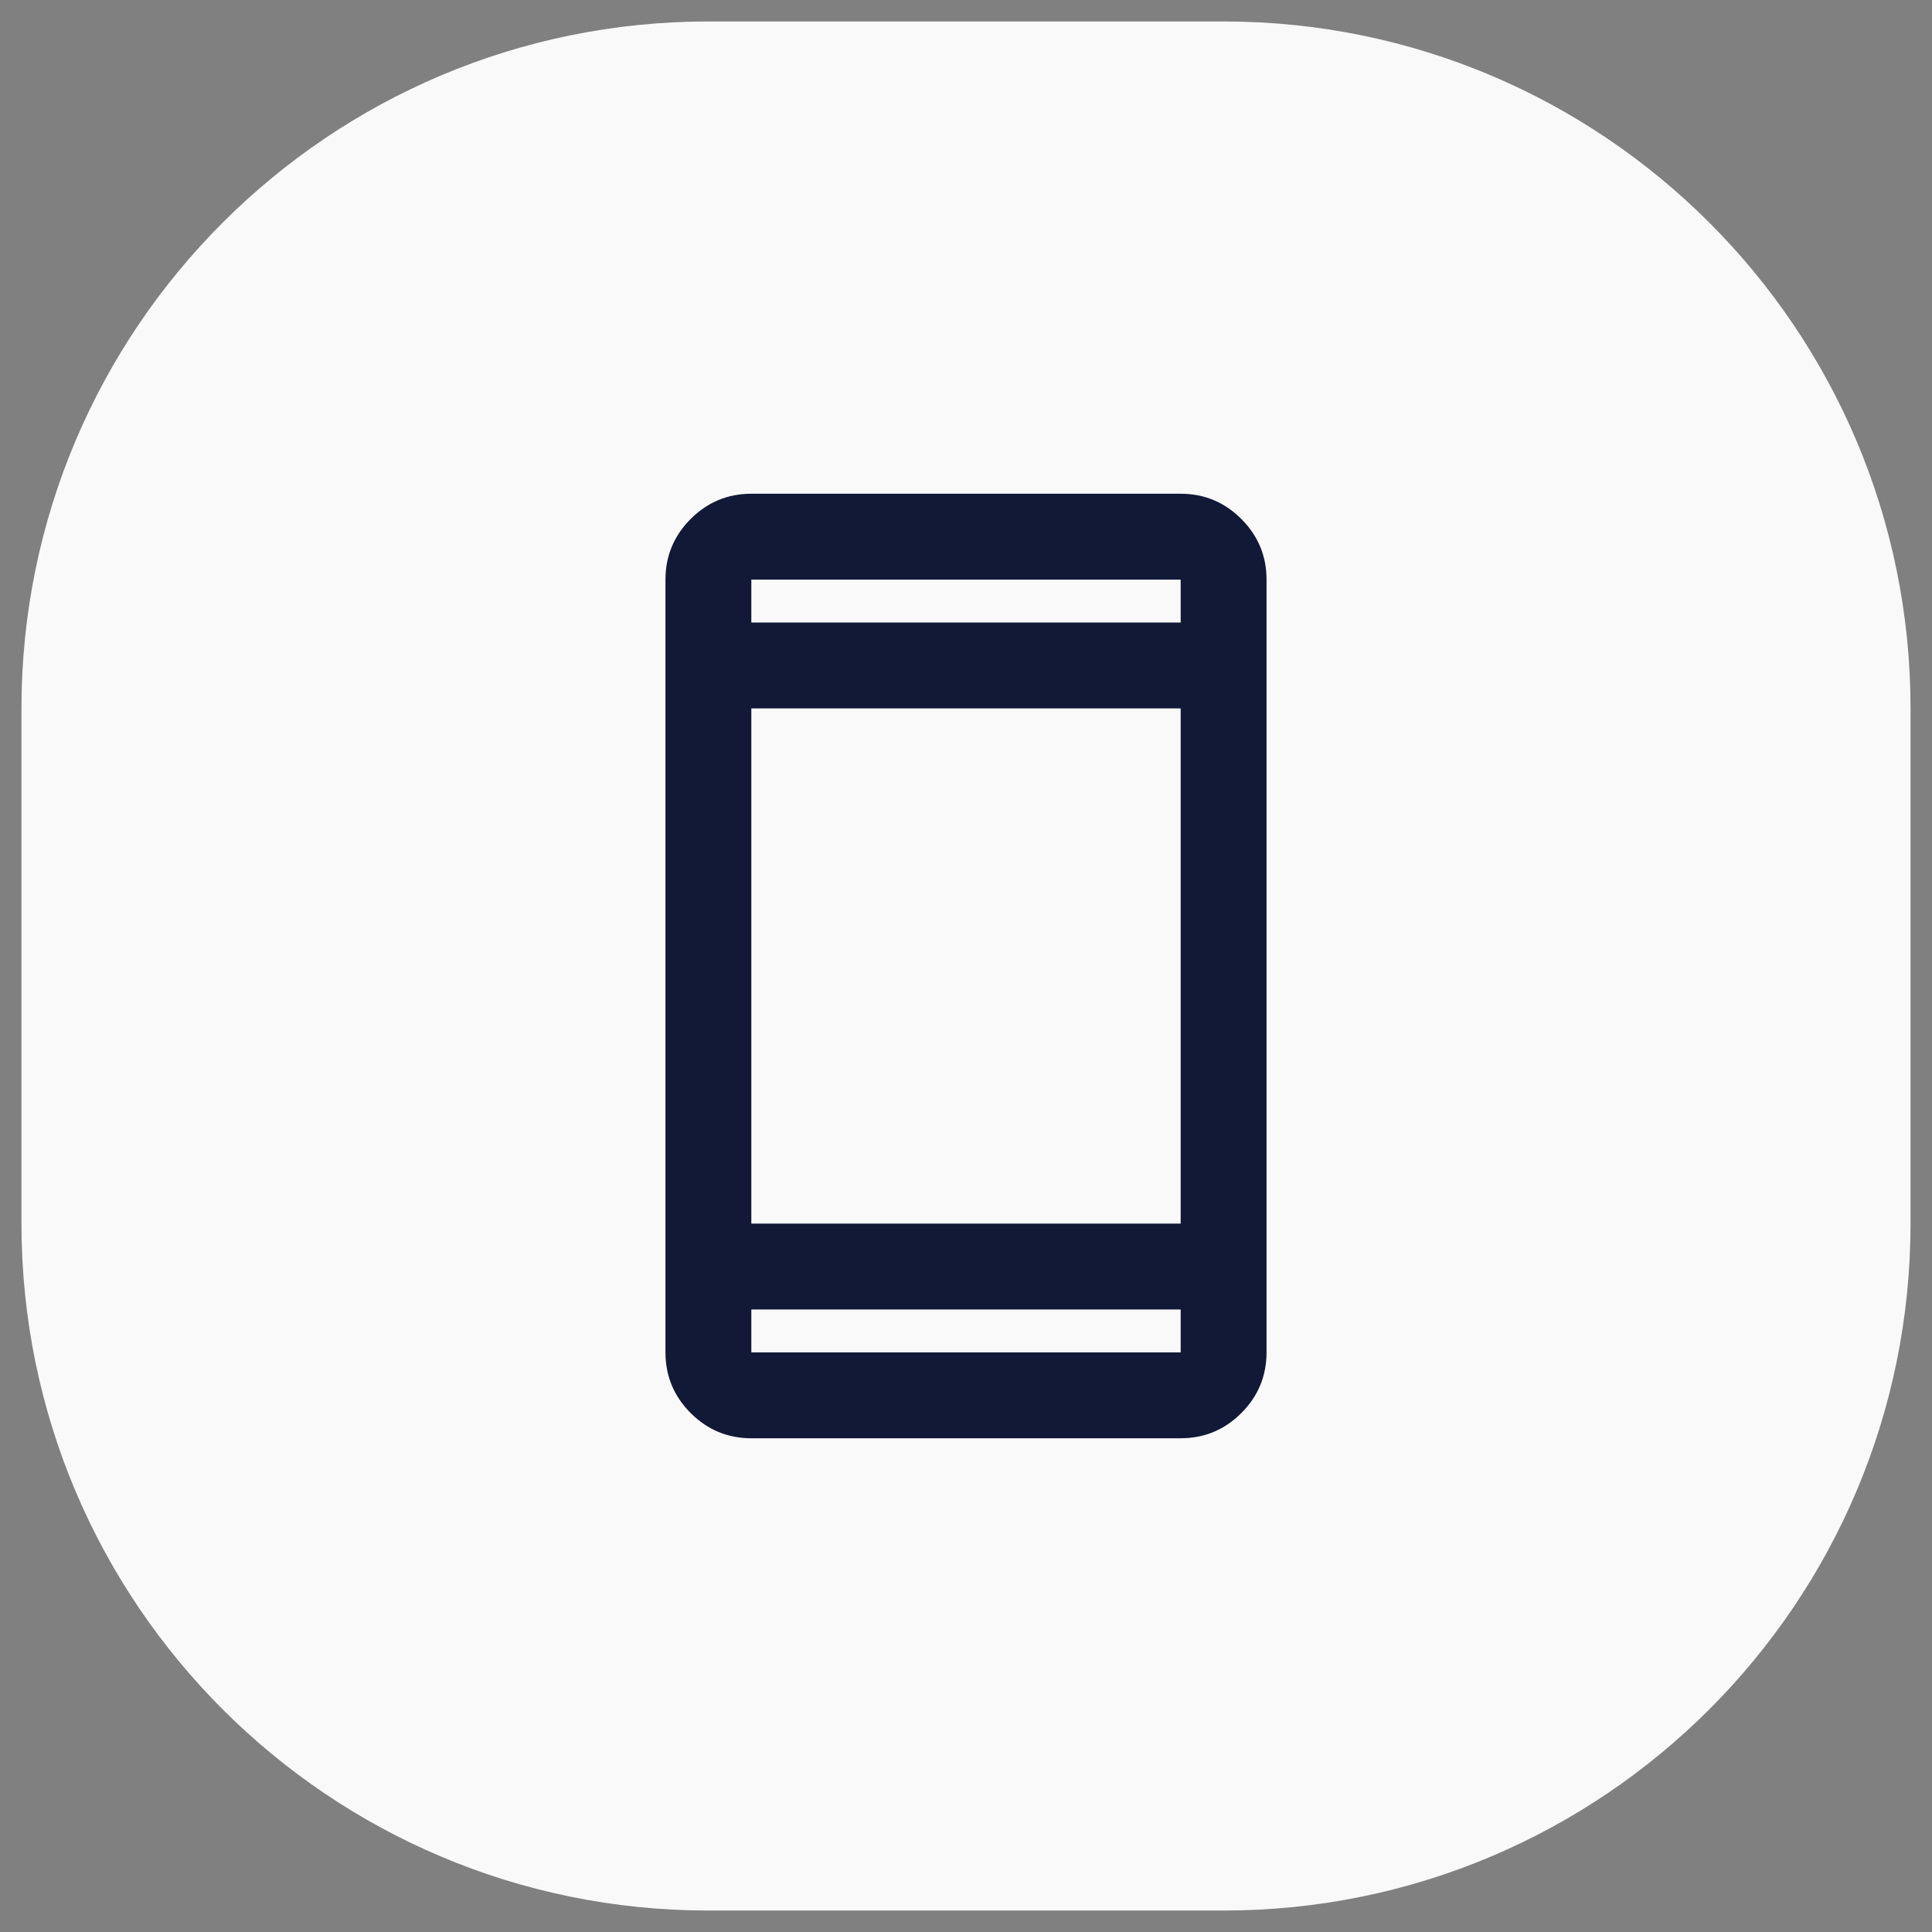
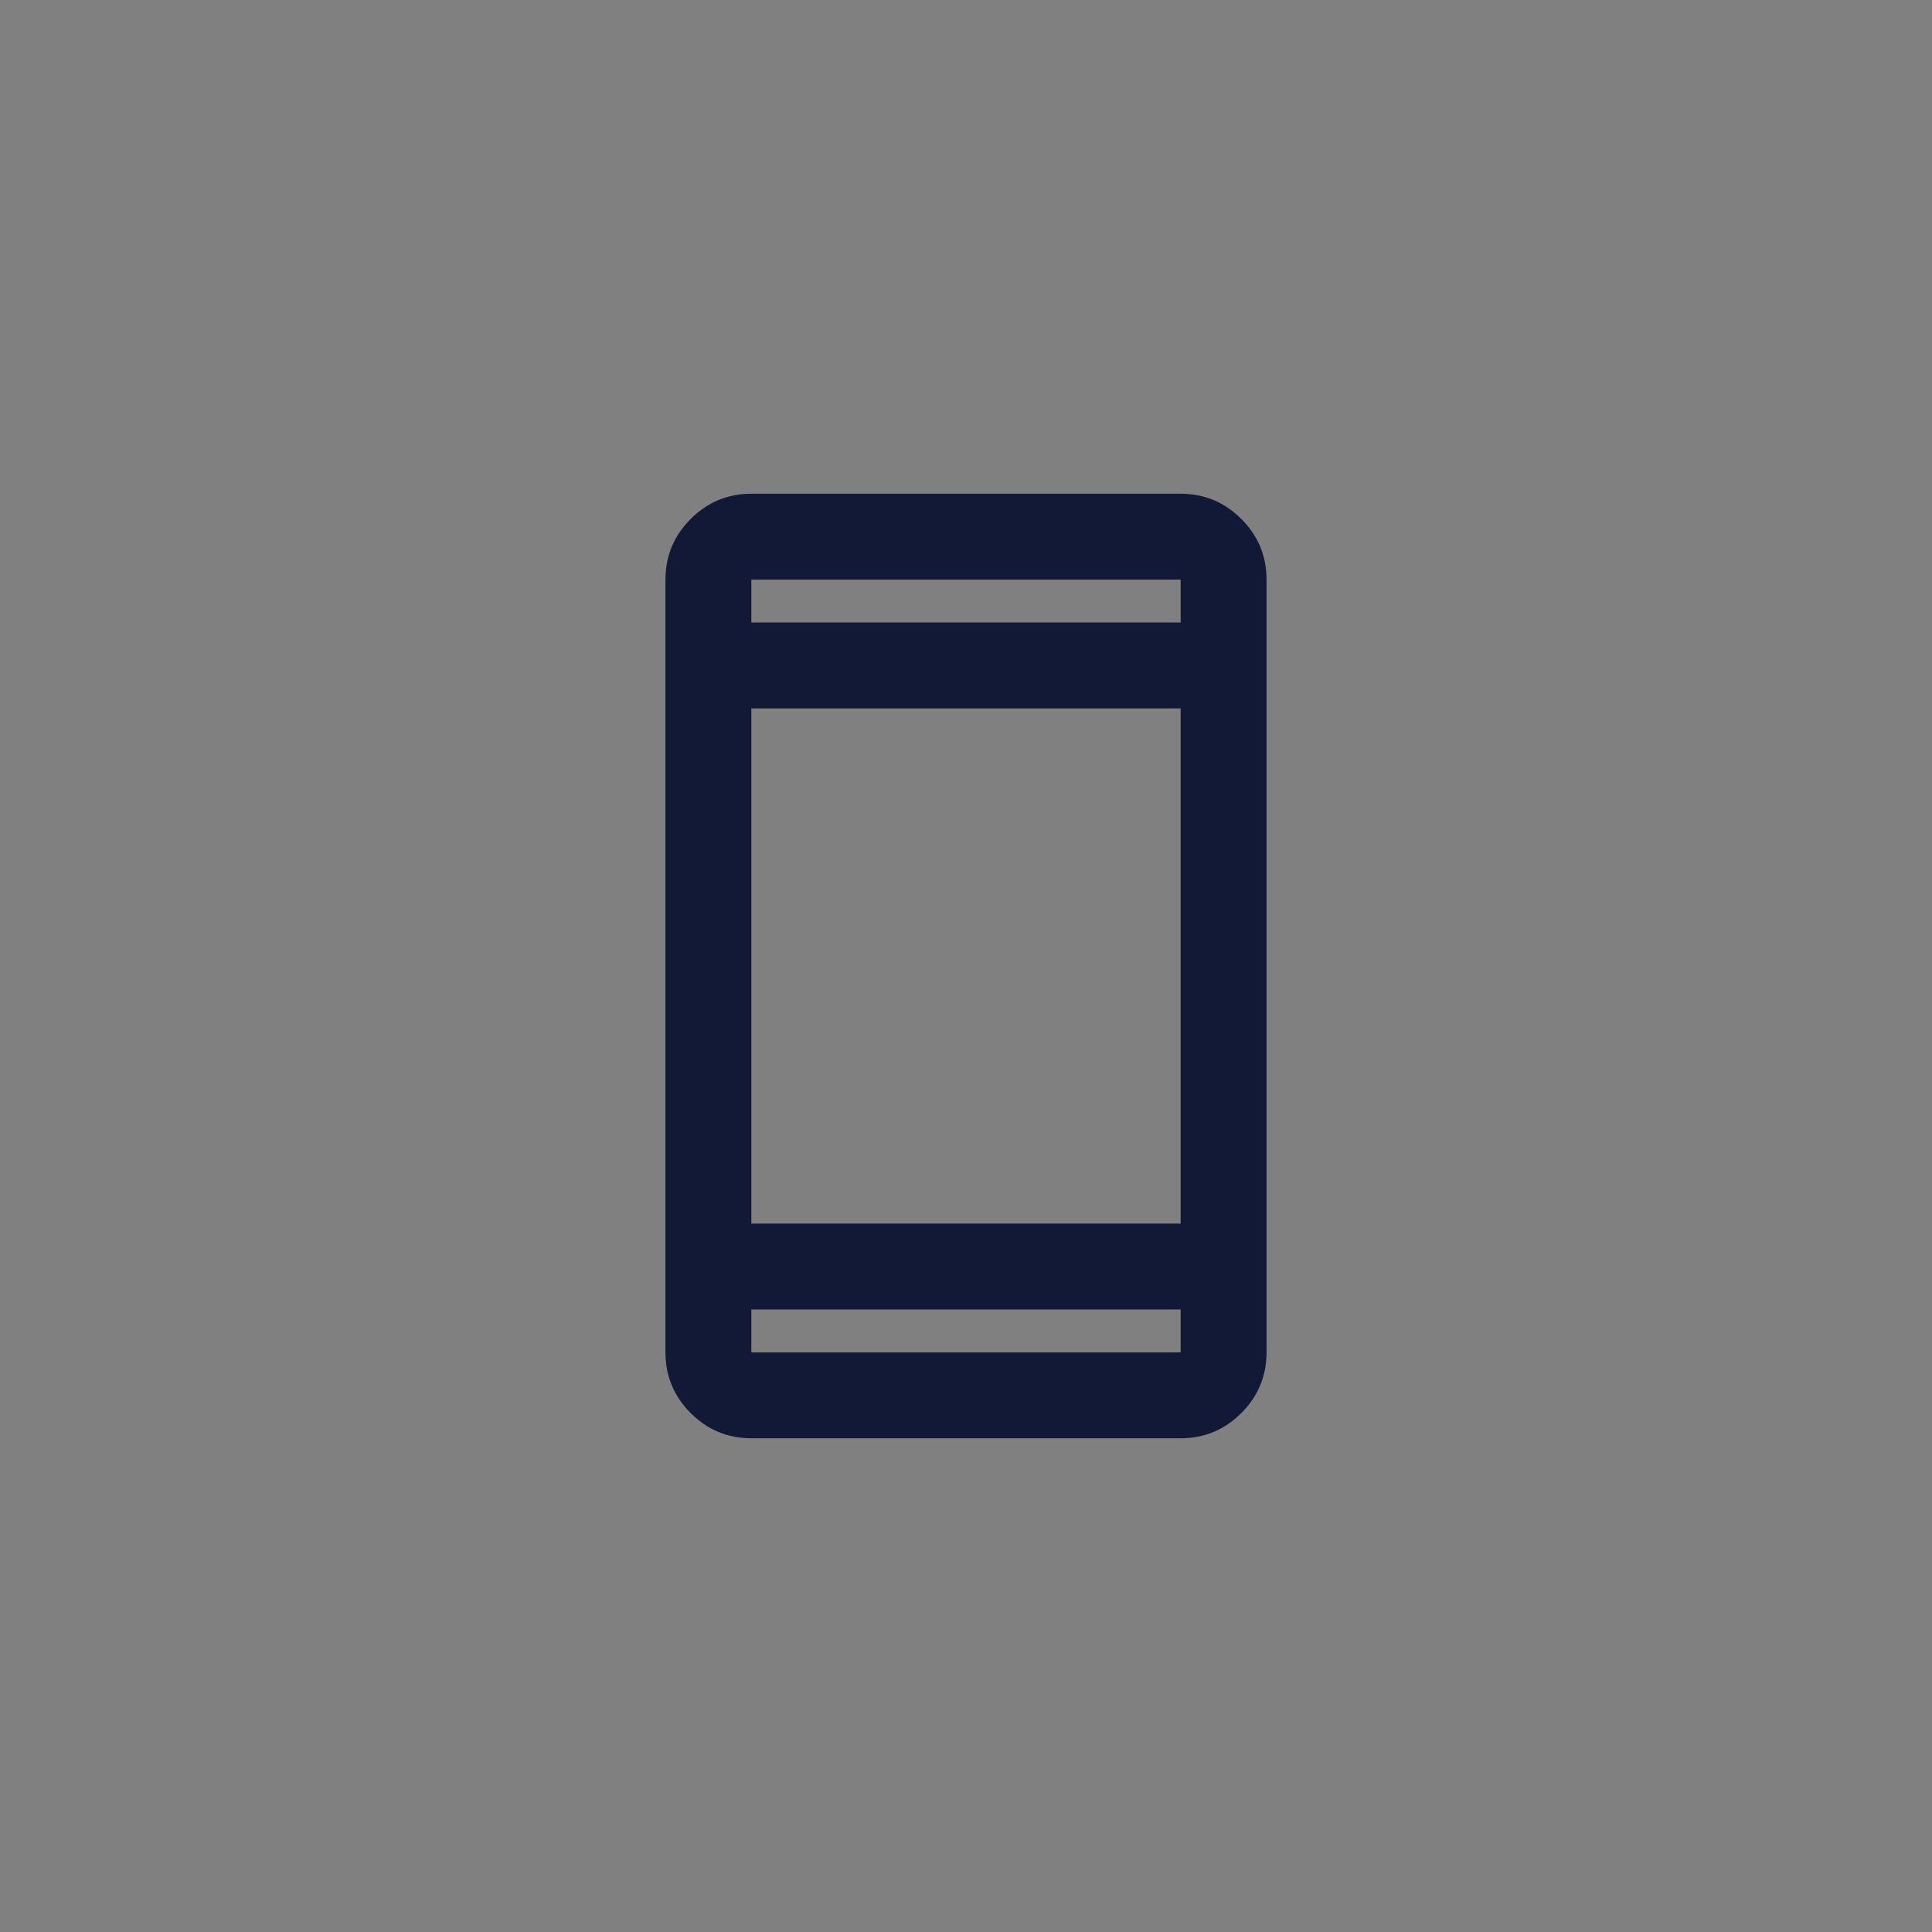
<svg xmlns="http://www.w3.org/2000/svg" width="45" height="45" viewBox="0 0 45 45" fill="none">
  <rect x="0" y="0" width="45" height="45" fill="#808080" stroke="none" />
-   <path d="M0.5 16.5C0.5 7.663 7.663 0.5 16.5 0.5H28.5C37.337 0.5 44.5 7.663 44.5 16.5V28.5C44.5 37.337 37.337 44.5 28.5 44.5H16.5C7.663 44.5 0.5 37.337 0.5 28.5V16.5Z" fill="#F9F9F9" />
  <path d="M17.5 33.5C16.95 33.5 16.479 33.304 16.087 32.913C15.696 32.521 15.5 32.05 15.5 31.5V13.5C15.5 12.95 15.696 12.479 16.087 12.088C16.479 11.696 16.95 11.5 17.5 11.5H27.5C28.05 11.5 28.521 11.696 28.913 12.088C29.304 12.479 29.5 12.95 29.5 13.5V31.5C29.5 32.05 29.304 32.521 28.913 32.913C28.521 33.304 28.05 33.5 27.5 33.5H17.5ZM17.5 30.5V31.5H27.5V30.5H17.5ZM17.5 28.5H27.5V16.5H17.5V28.5ZM17.5 14.5H27.5V13.5H17.5V14.5Z" fill="#121937" />
</svg>